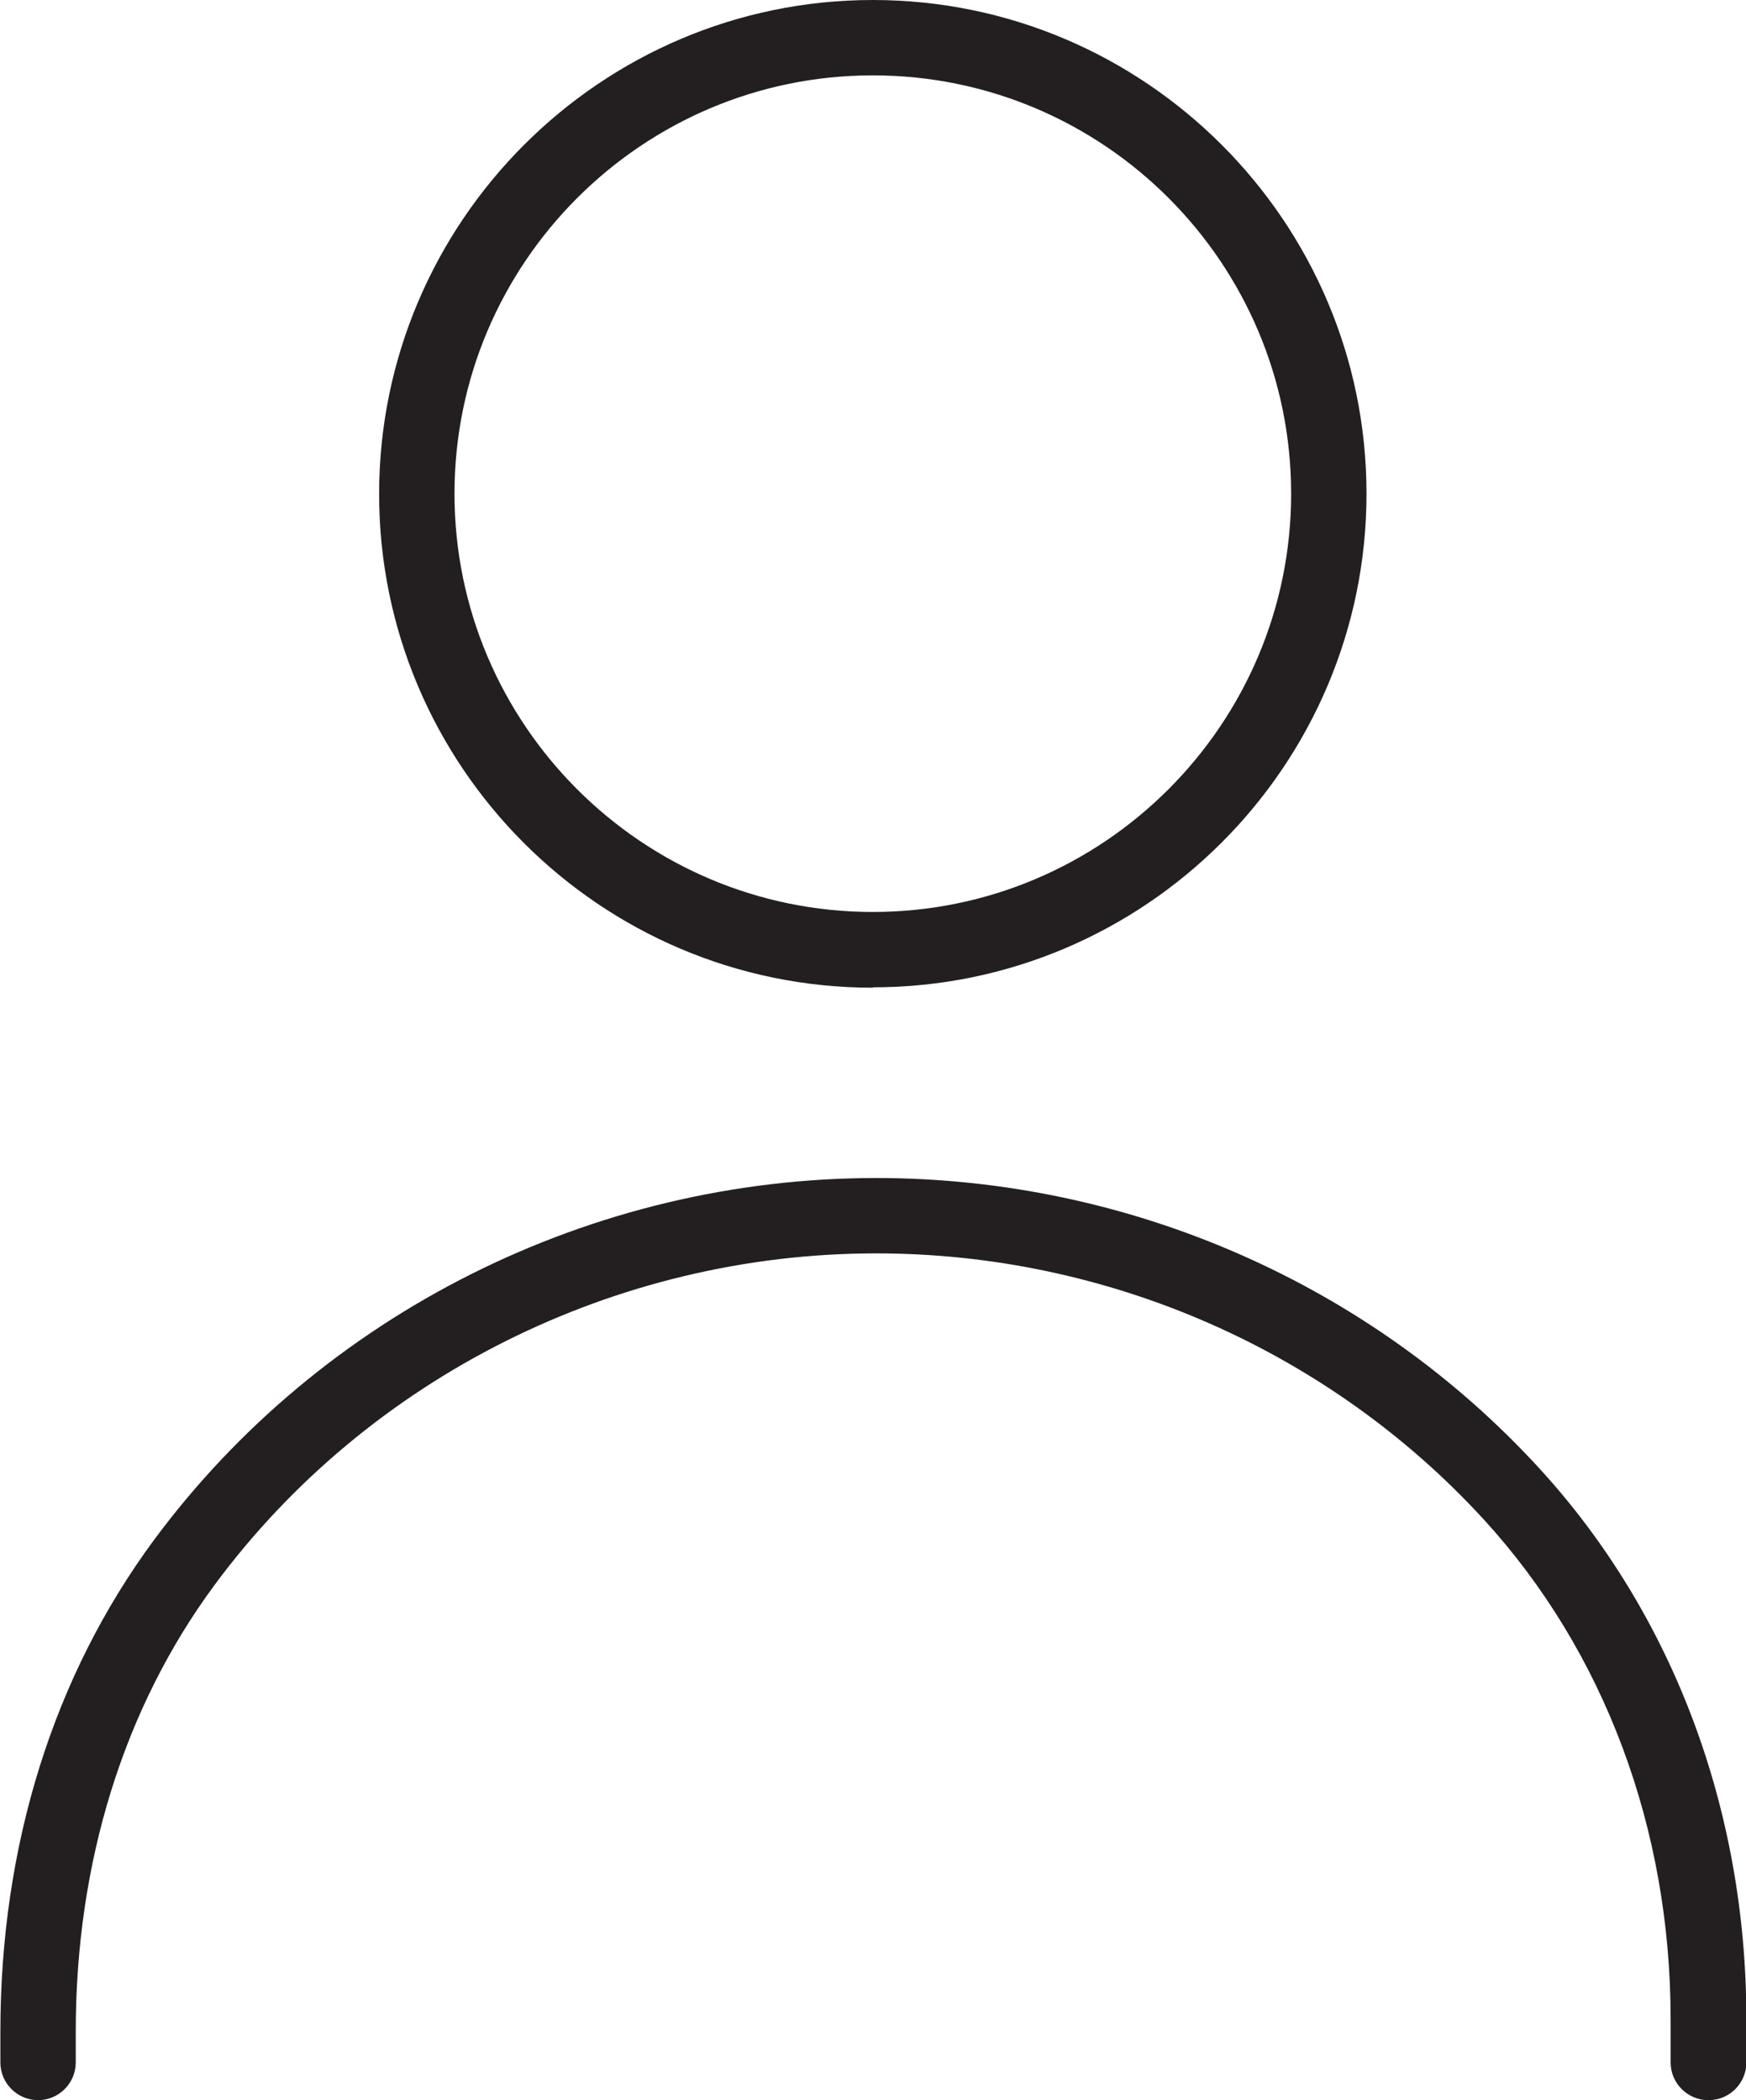
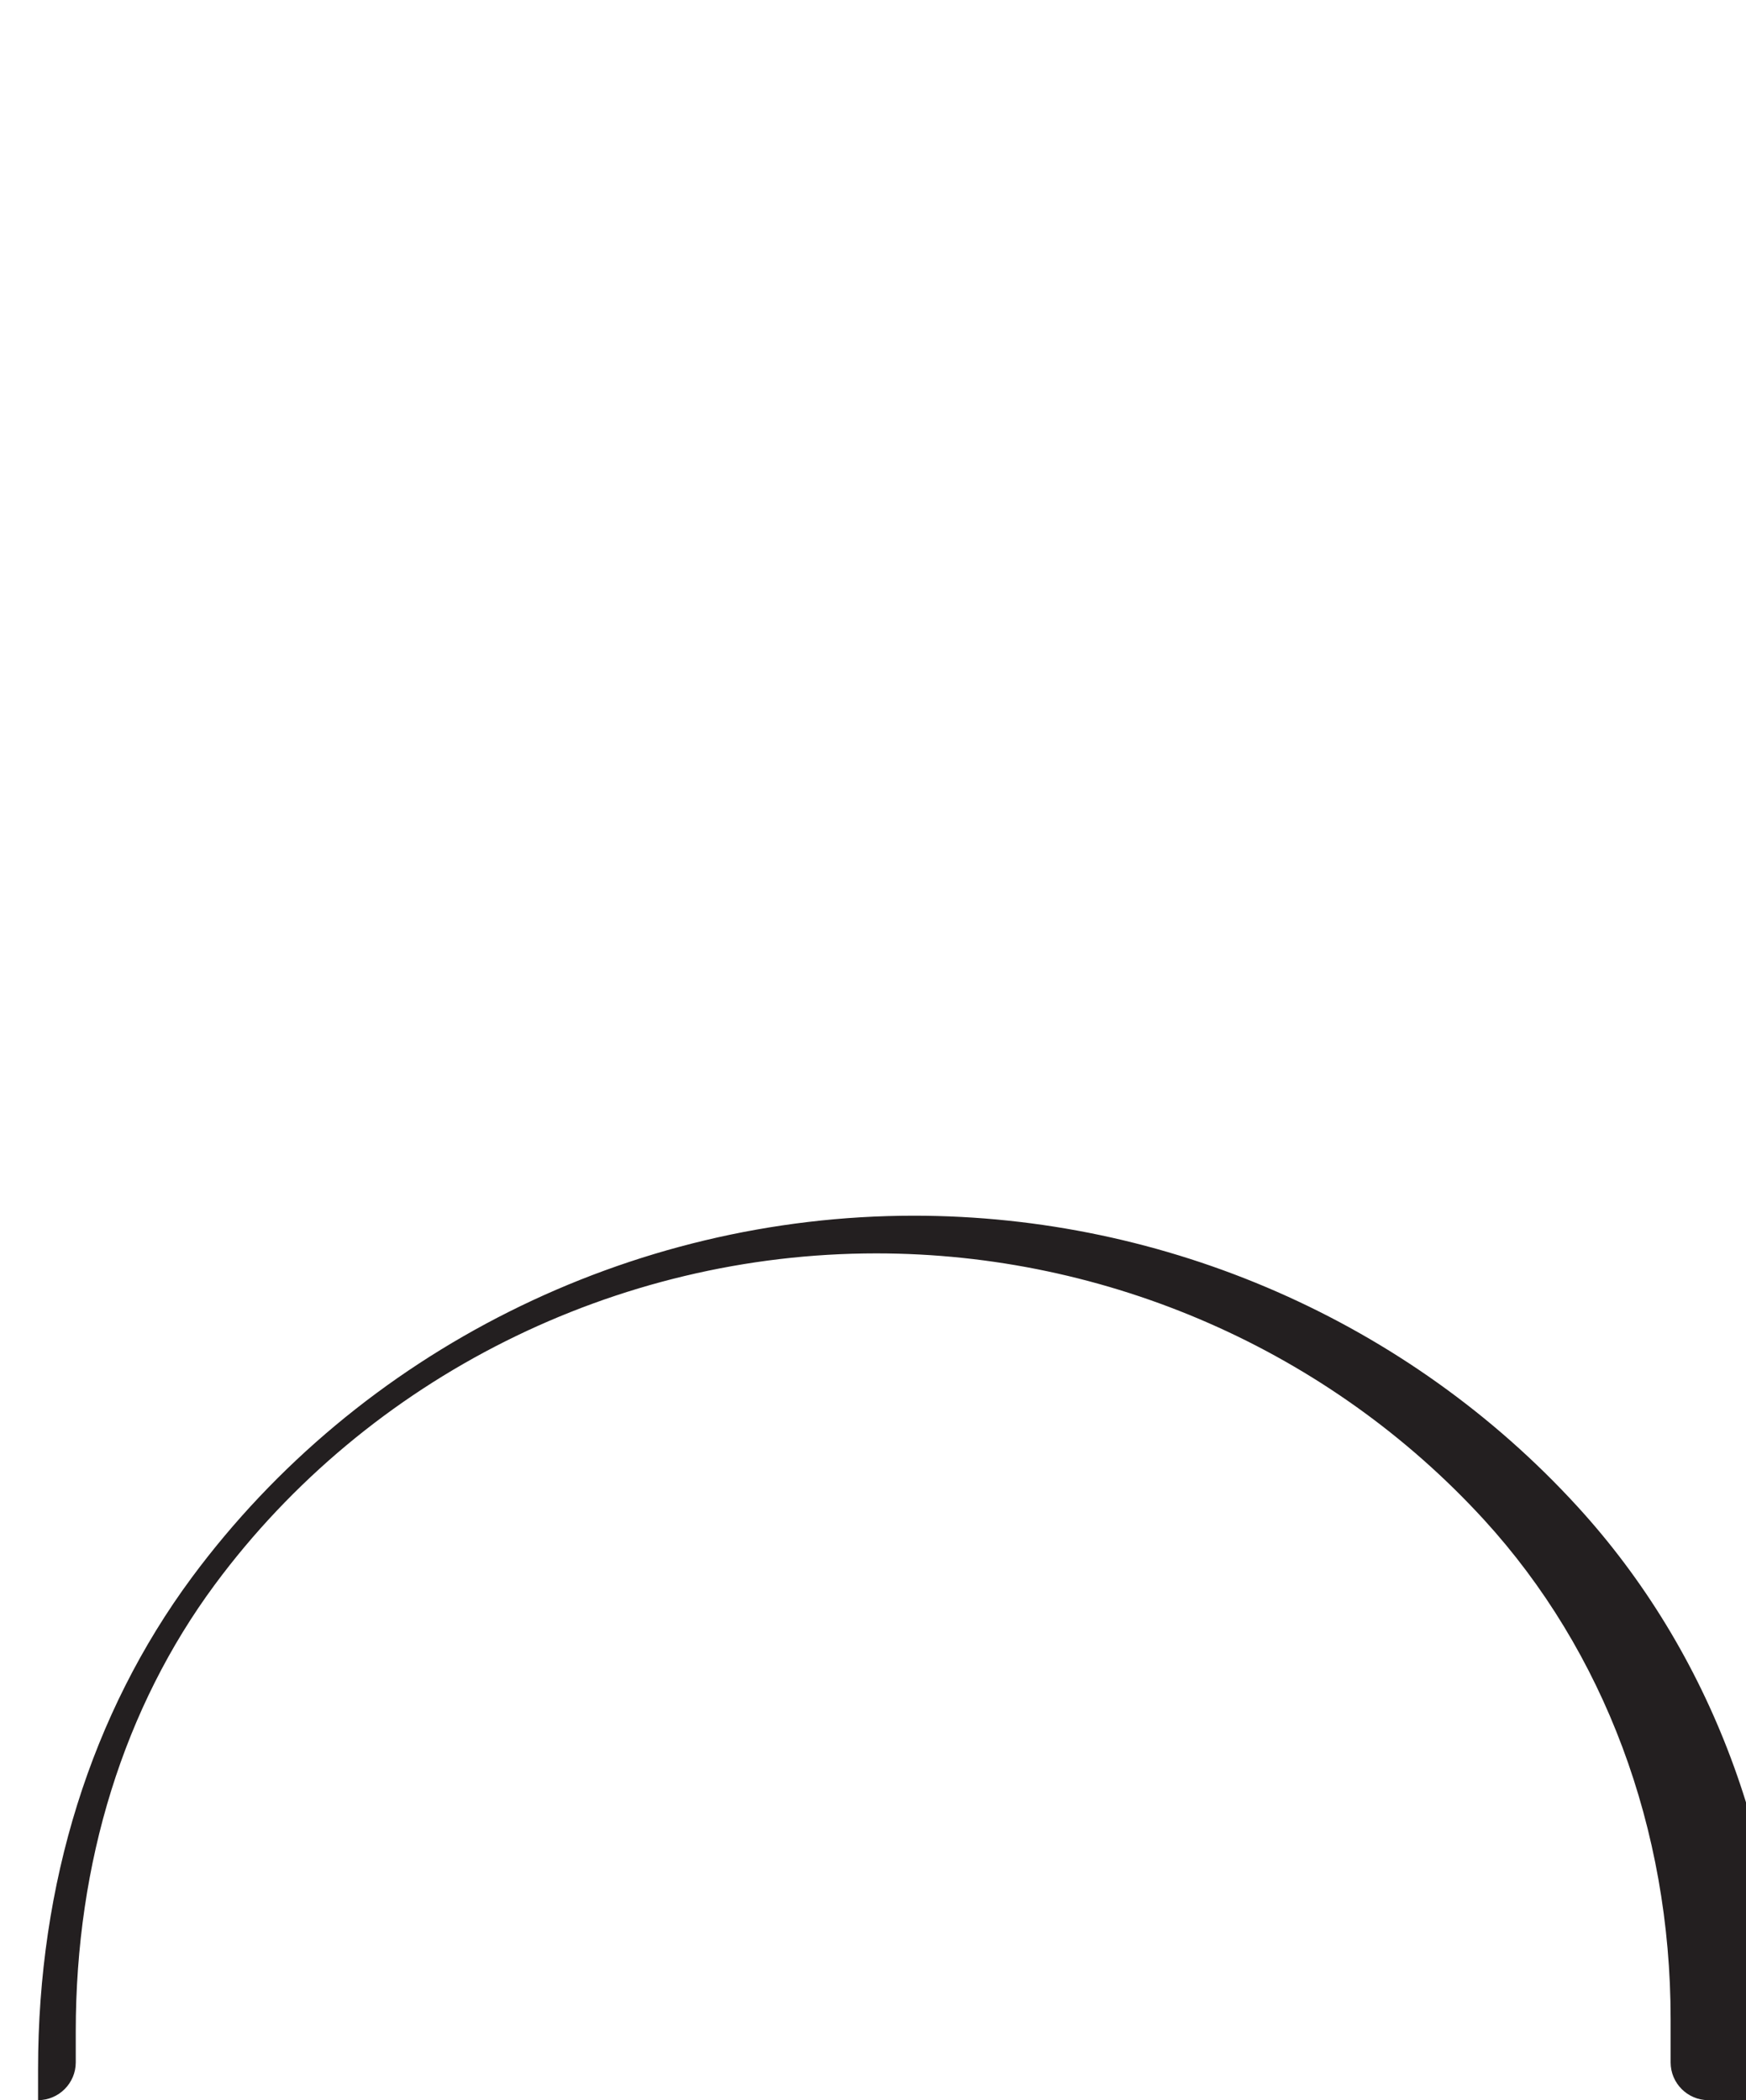
<svg xmlns="http://www.w3.org/2000/svg" id="Layer_2" data-name="Layer 2" viewBox="0 0 46.33 55.73">
  <defs>
    <style> .cls-1 { fill: #231f20; stroke-width: 0px; } </style>
  </defs>
  <g id="Layer_1-2" data-name="Layer 1">
    <g>
-       <path class="cls-1" d="m45.33,55.73c-.55,0-1-.45-1-1v-1.15c0-5.06-1.76-9.76-4.95-13.25-4.11-4.49-9.99-7.07-16.13-7.07-6.91,0-13.48,3.29-17.55,8.79-2.41,3.26-3.69,7.36-3.69,11.86v.82c0,.55-.45,1-1,1s-1-.45-1-1v-.82c0-4.93,1.41-9.44,4.08-13.05,4.45-6.01,11.62-9.6,19.16-9.6,6.7,0,13.12,2.81,17.61,7.72,3.53,3.86,5.48,9.04,5.48,14.6v1.15c0,.55-.45,1-1,1Z" />
-       <path class="cls-1" d="m23.16,26.21c-7.23,0-13.1-5.88-13.1-13.1S15.94,0,23.16,0s13.1,5.88,13.1,13.1-5.88,13.1-13.1,13.1Zm0-24.21c-6.12,0-11.1,4.98-11.1,11.1s4.98,11.1,11.1,11.1,11.1-4.98,11.1-11.1S29.29,2,23.16,2Z" />
+       <path class="cls-1" d="m45.33,55.73c-.55,0-1-.45-1-1v-1.15c0-5.06-1.76-9.76-4.95-13.25-4.11-4.49-9.99-7.07-16.13-7.07-6.91,0-13.48,3.29-17.55,8.79-2.41,3.26-3.69,7.36-3.69,11.86v.82c0,.55-.45,1-1,1v-.82c0-4.93,1.41-9.44,4.08-13.05,4.45-6.01,11.62-9.6,19.16-9.6,6.7,0,13.12,2.81,17.61,7.72,3.53,3.86,5.48,9.04,5.48,14.6v1.15c0,.55-.45,1-1,1Z" />
    </g>
  </g>
</svg>